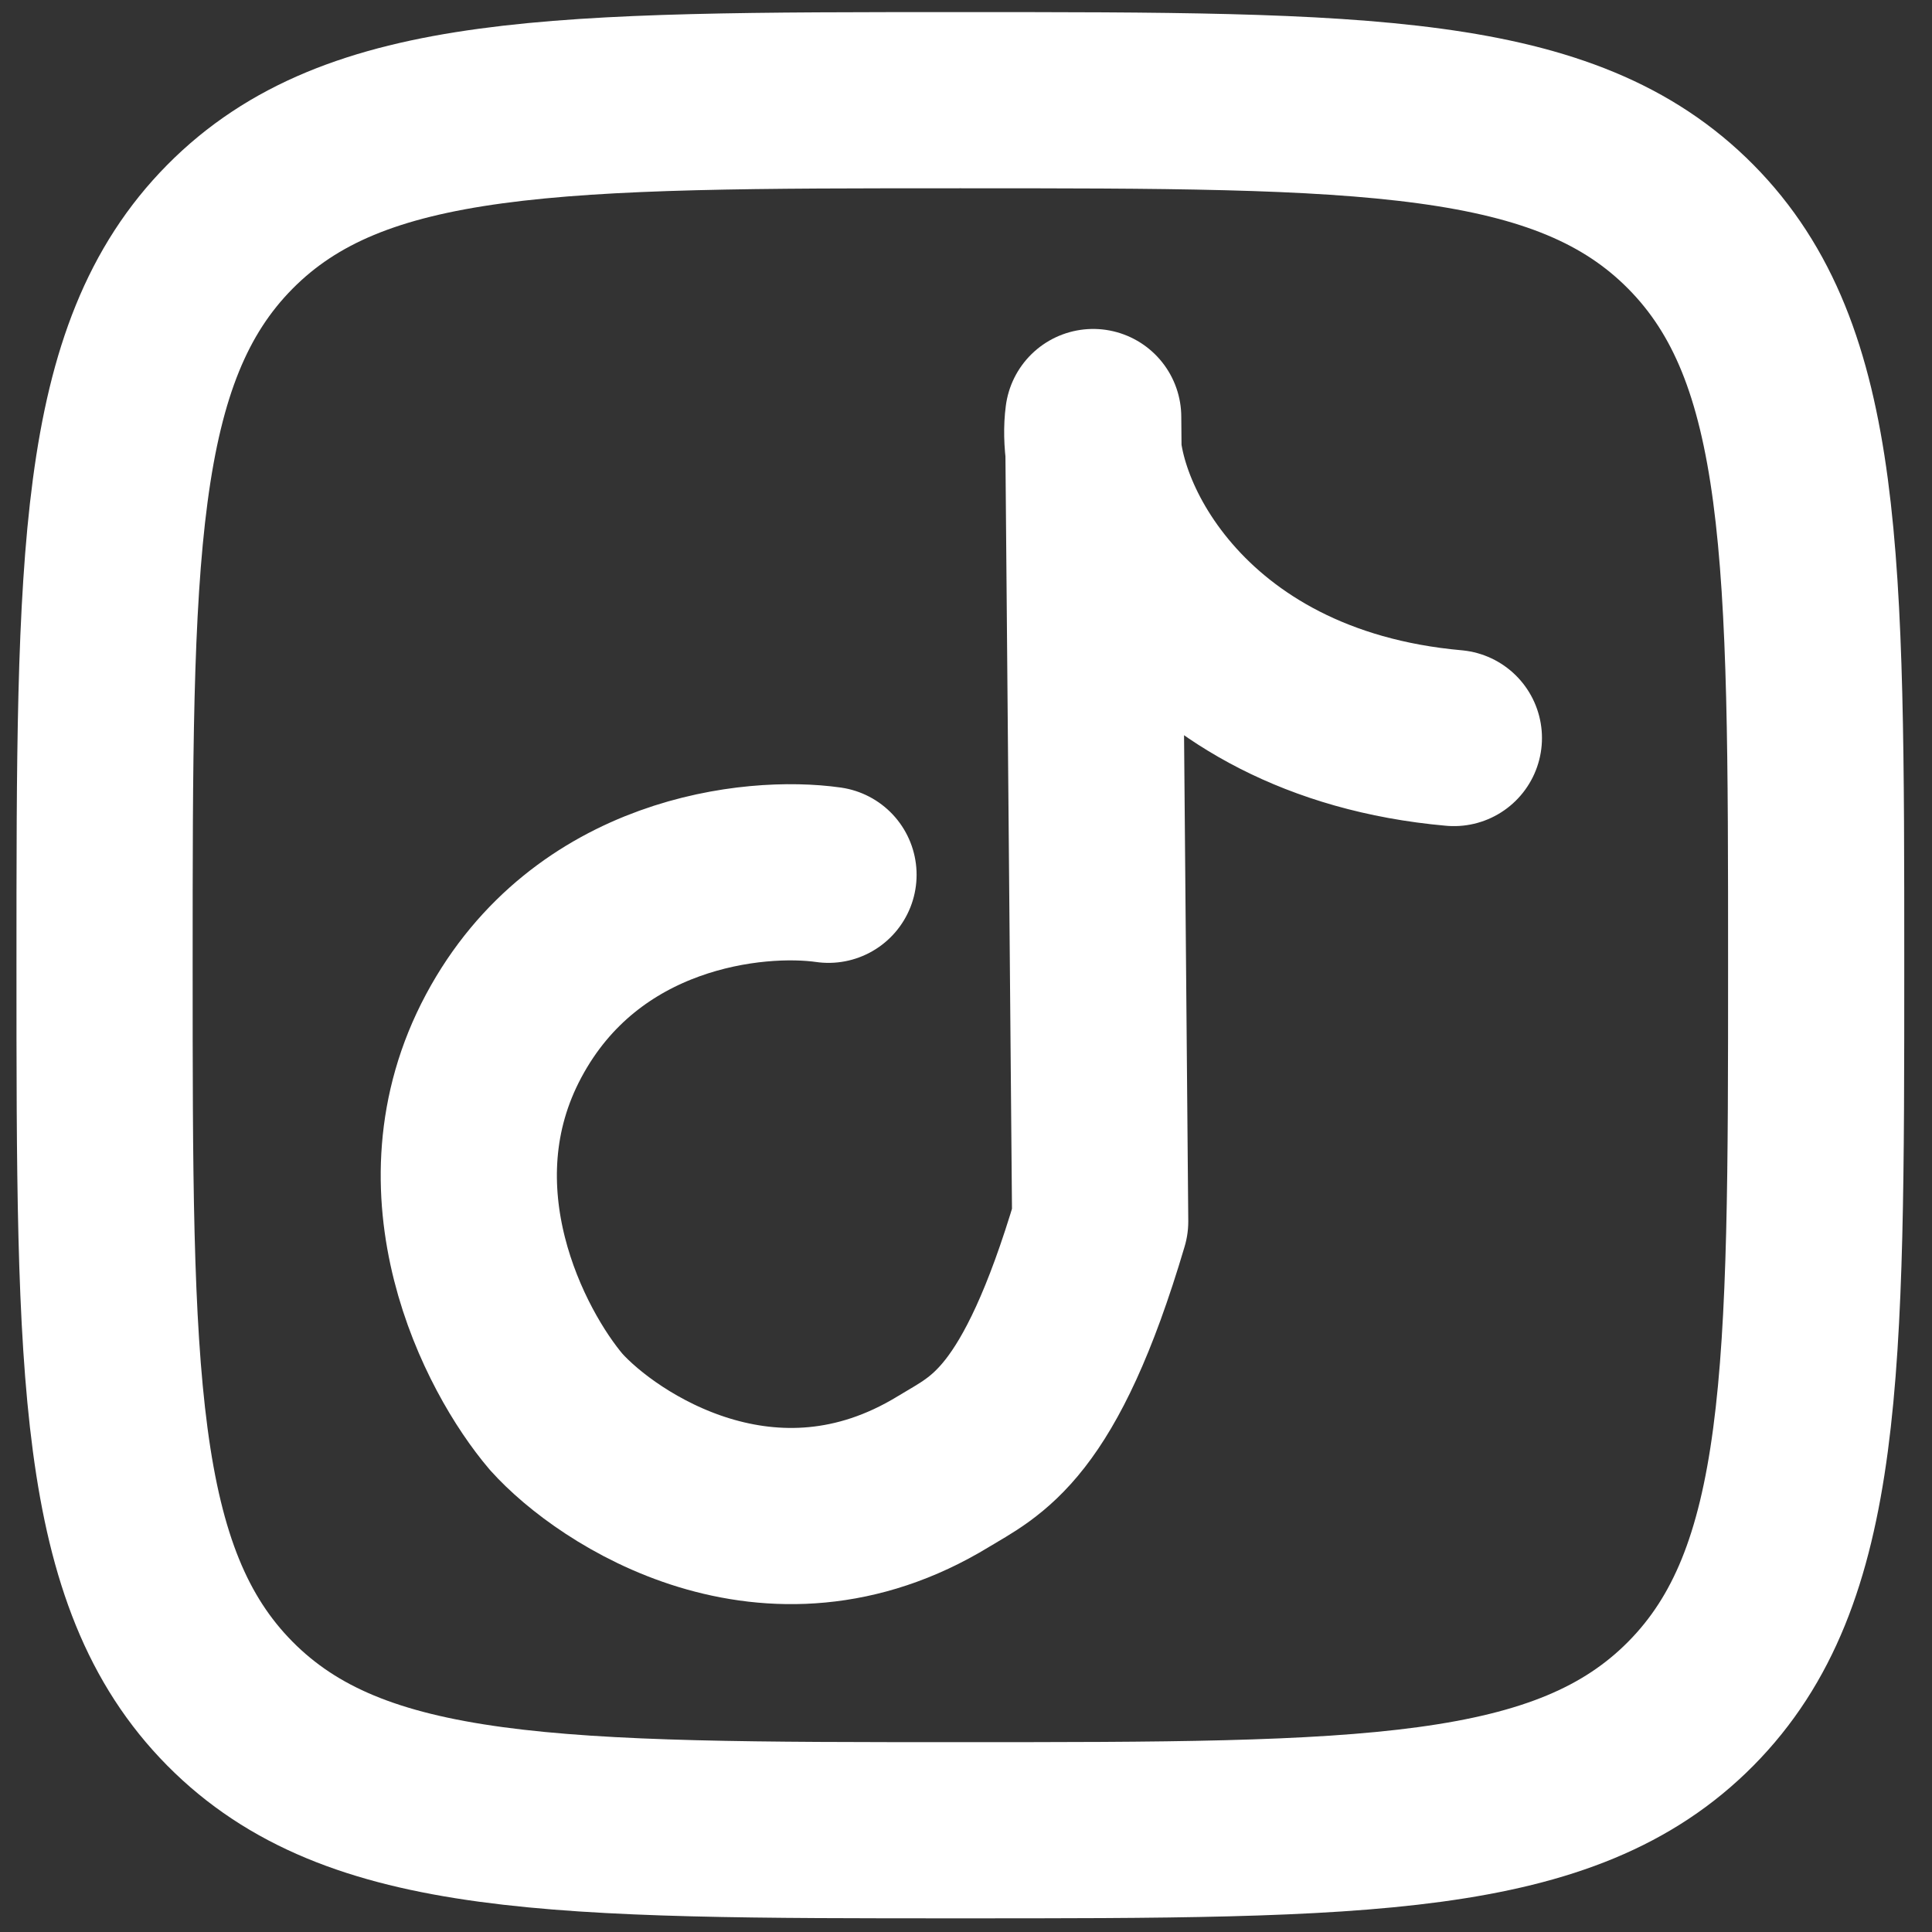
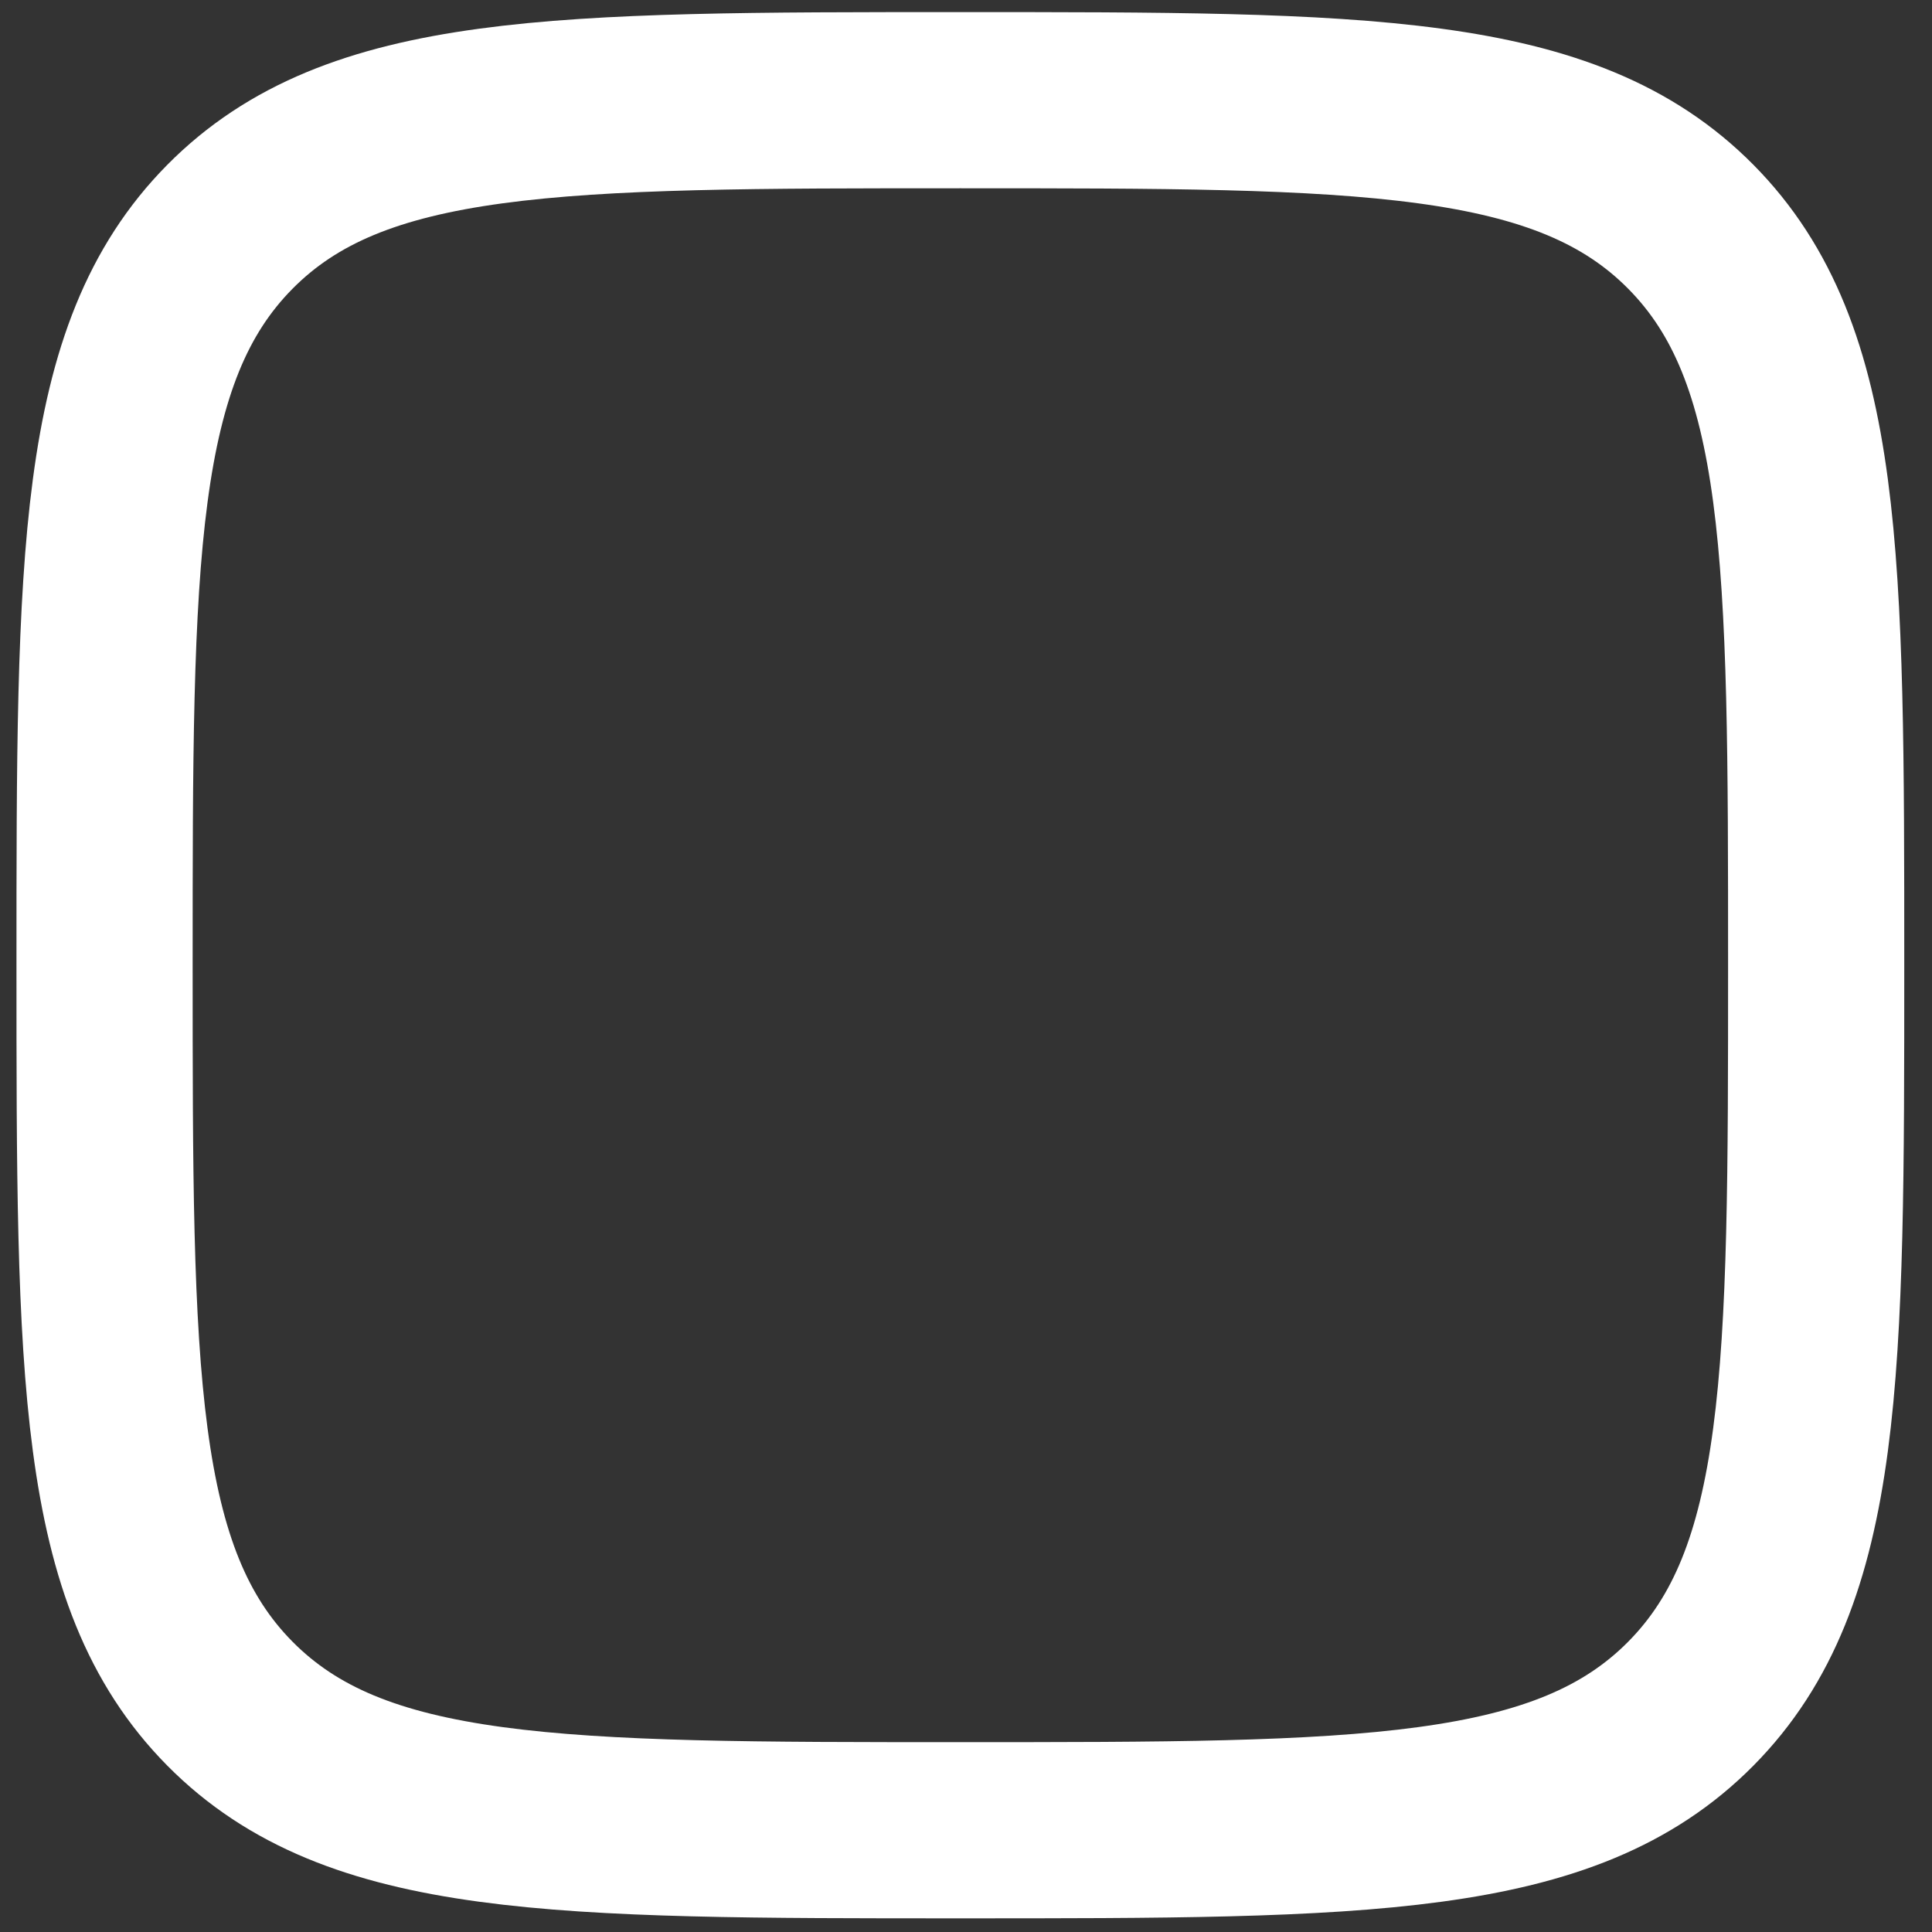
<svg xmlns="http://www.w3.org/2000/svg" width="42" height="42" viewBox="0 0 42 42" fill="none">
  <rect x="0" y="0" width="42" height="42" fill="#333333" stroke="none" />
  <path d="M2.273 20.983C2.273 12.119 2.273 7.685 4.997 4.931C7.722 2.178 12.106 2.178 20.878 2.178C29.647 2.178 34.034 2.178 36.758 4.931C39.482 7.685 39.482 12.117 39.482 20.983C39.482 29.847 39.482 34.281 36.758 37.035C34.034 39.788 29.649 39.788 20.878 39.788C12.108 39.788 7.722 39.788 4.997 37.035C2.273 34.281 2.273 29.849 2.273 20.983Z" stroke="white" stroke-width="3.83" stroke-linecap="round" stroke-linejoin="round" />
-   <path d="M18.011 19.017C16.405 18.788 12.743 19.166 10.949 22.521C9.155 25.876 10.963 29.368 12.093 30.695C13.207 31.936 16.75 34.285 20.508 31.991C21.44 31.423 22.601 30.997 23.917 26.553L23.765 9.066C23.51 10.992 25.615 15.51 31.606 16.044" stroke="white" stroke-width="3.83" stroke-linecap="round" stroke-linejoin="round" />
</svg>